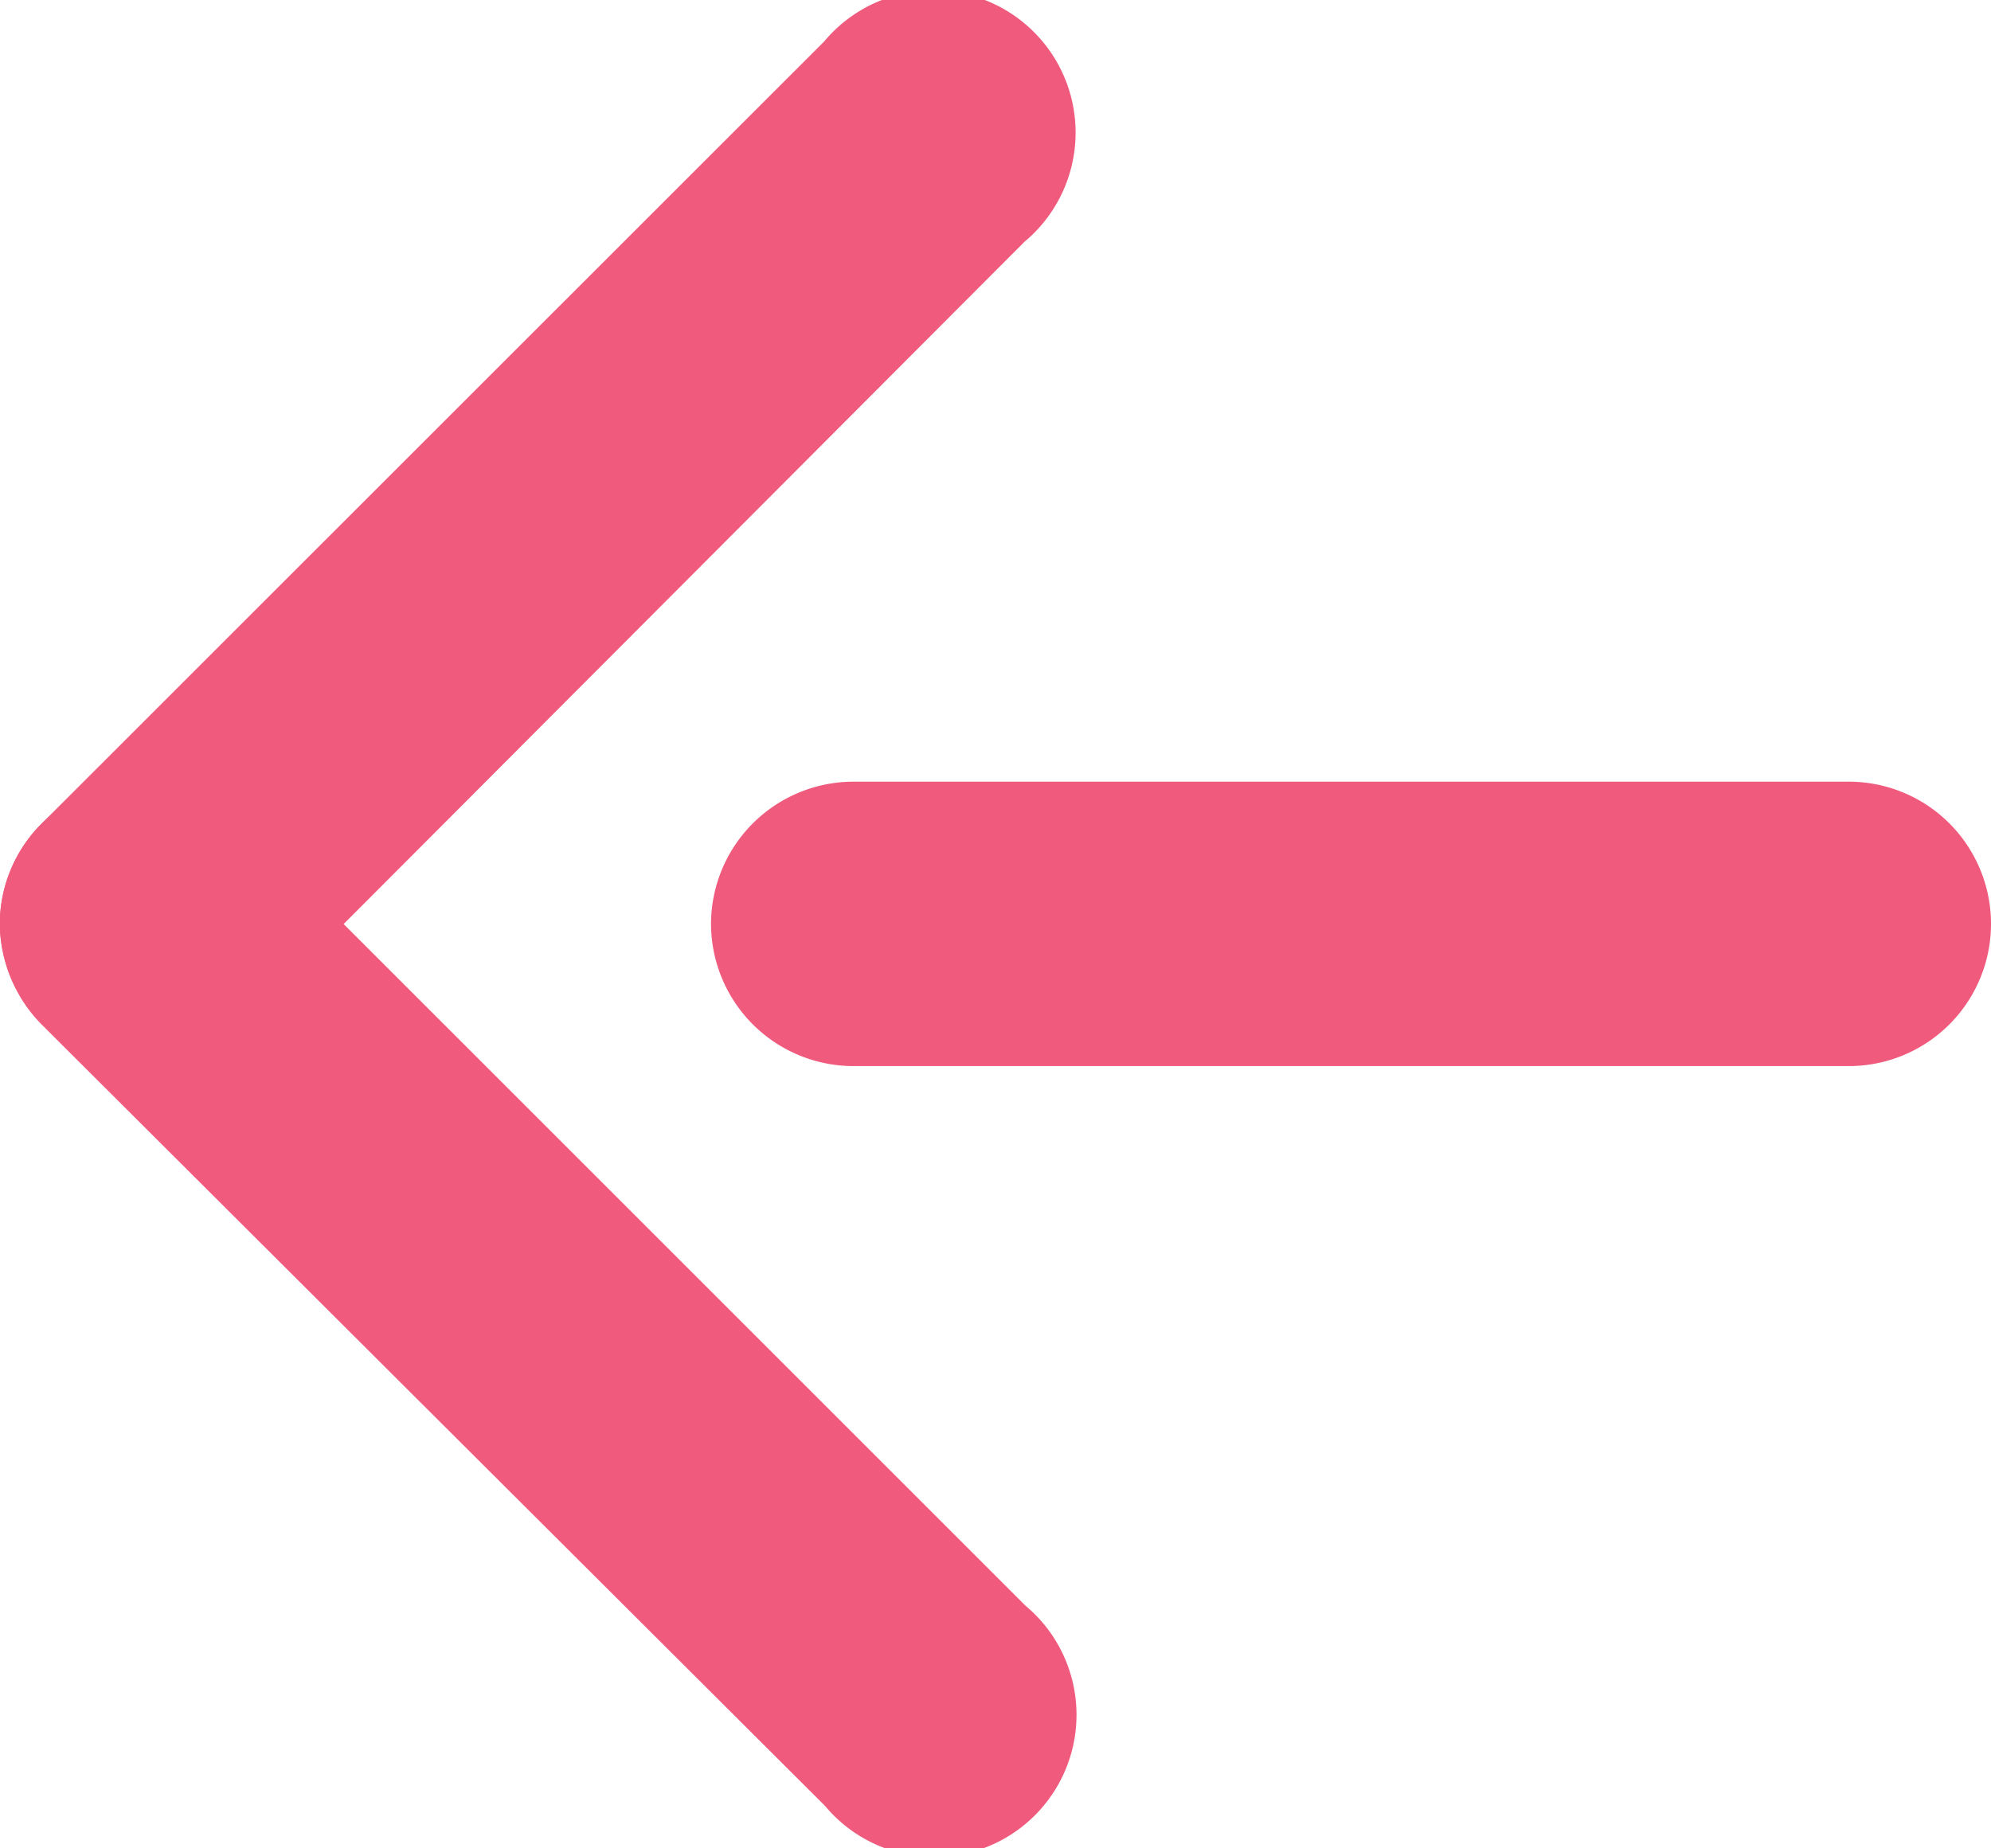
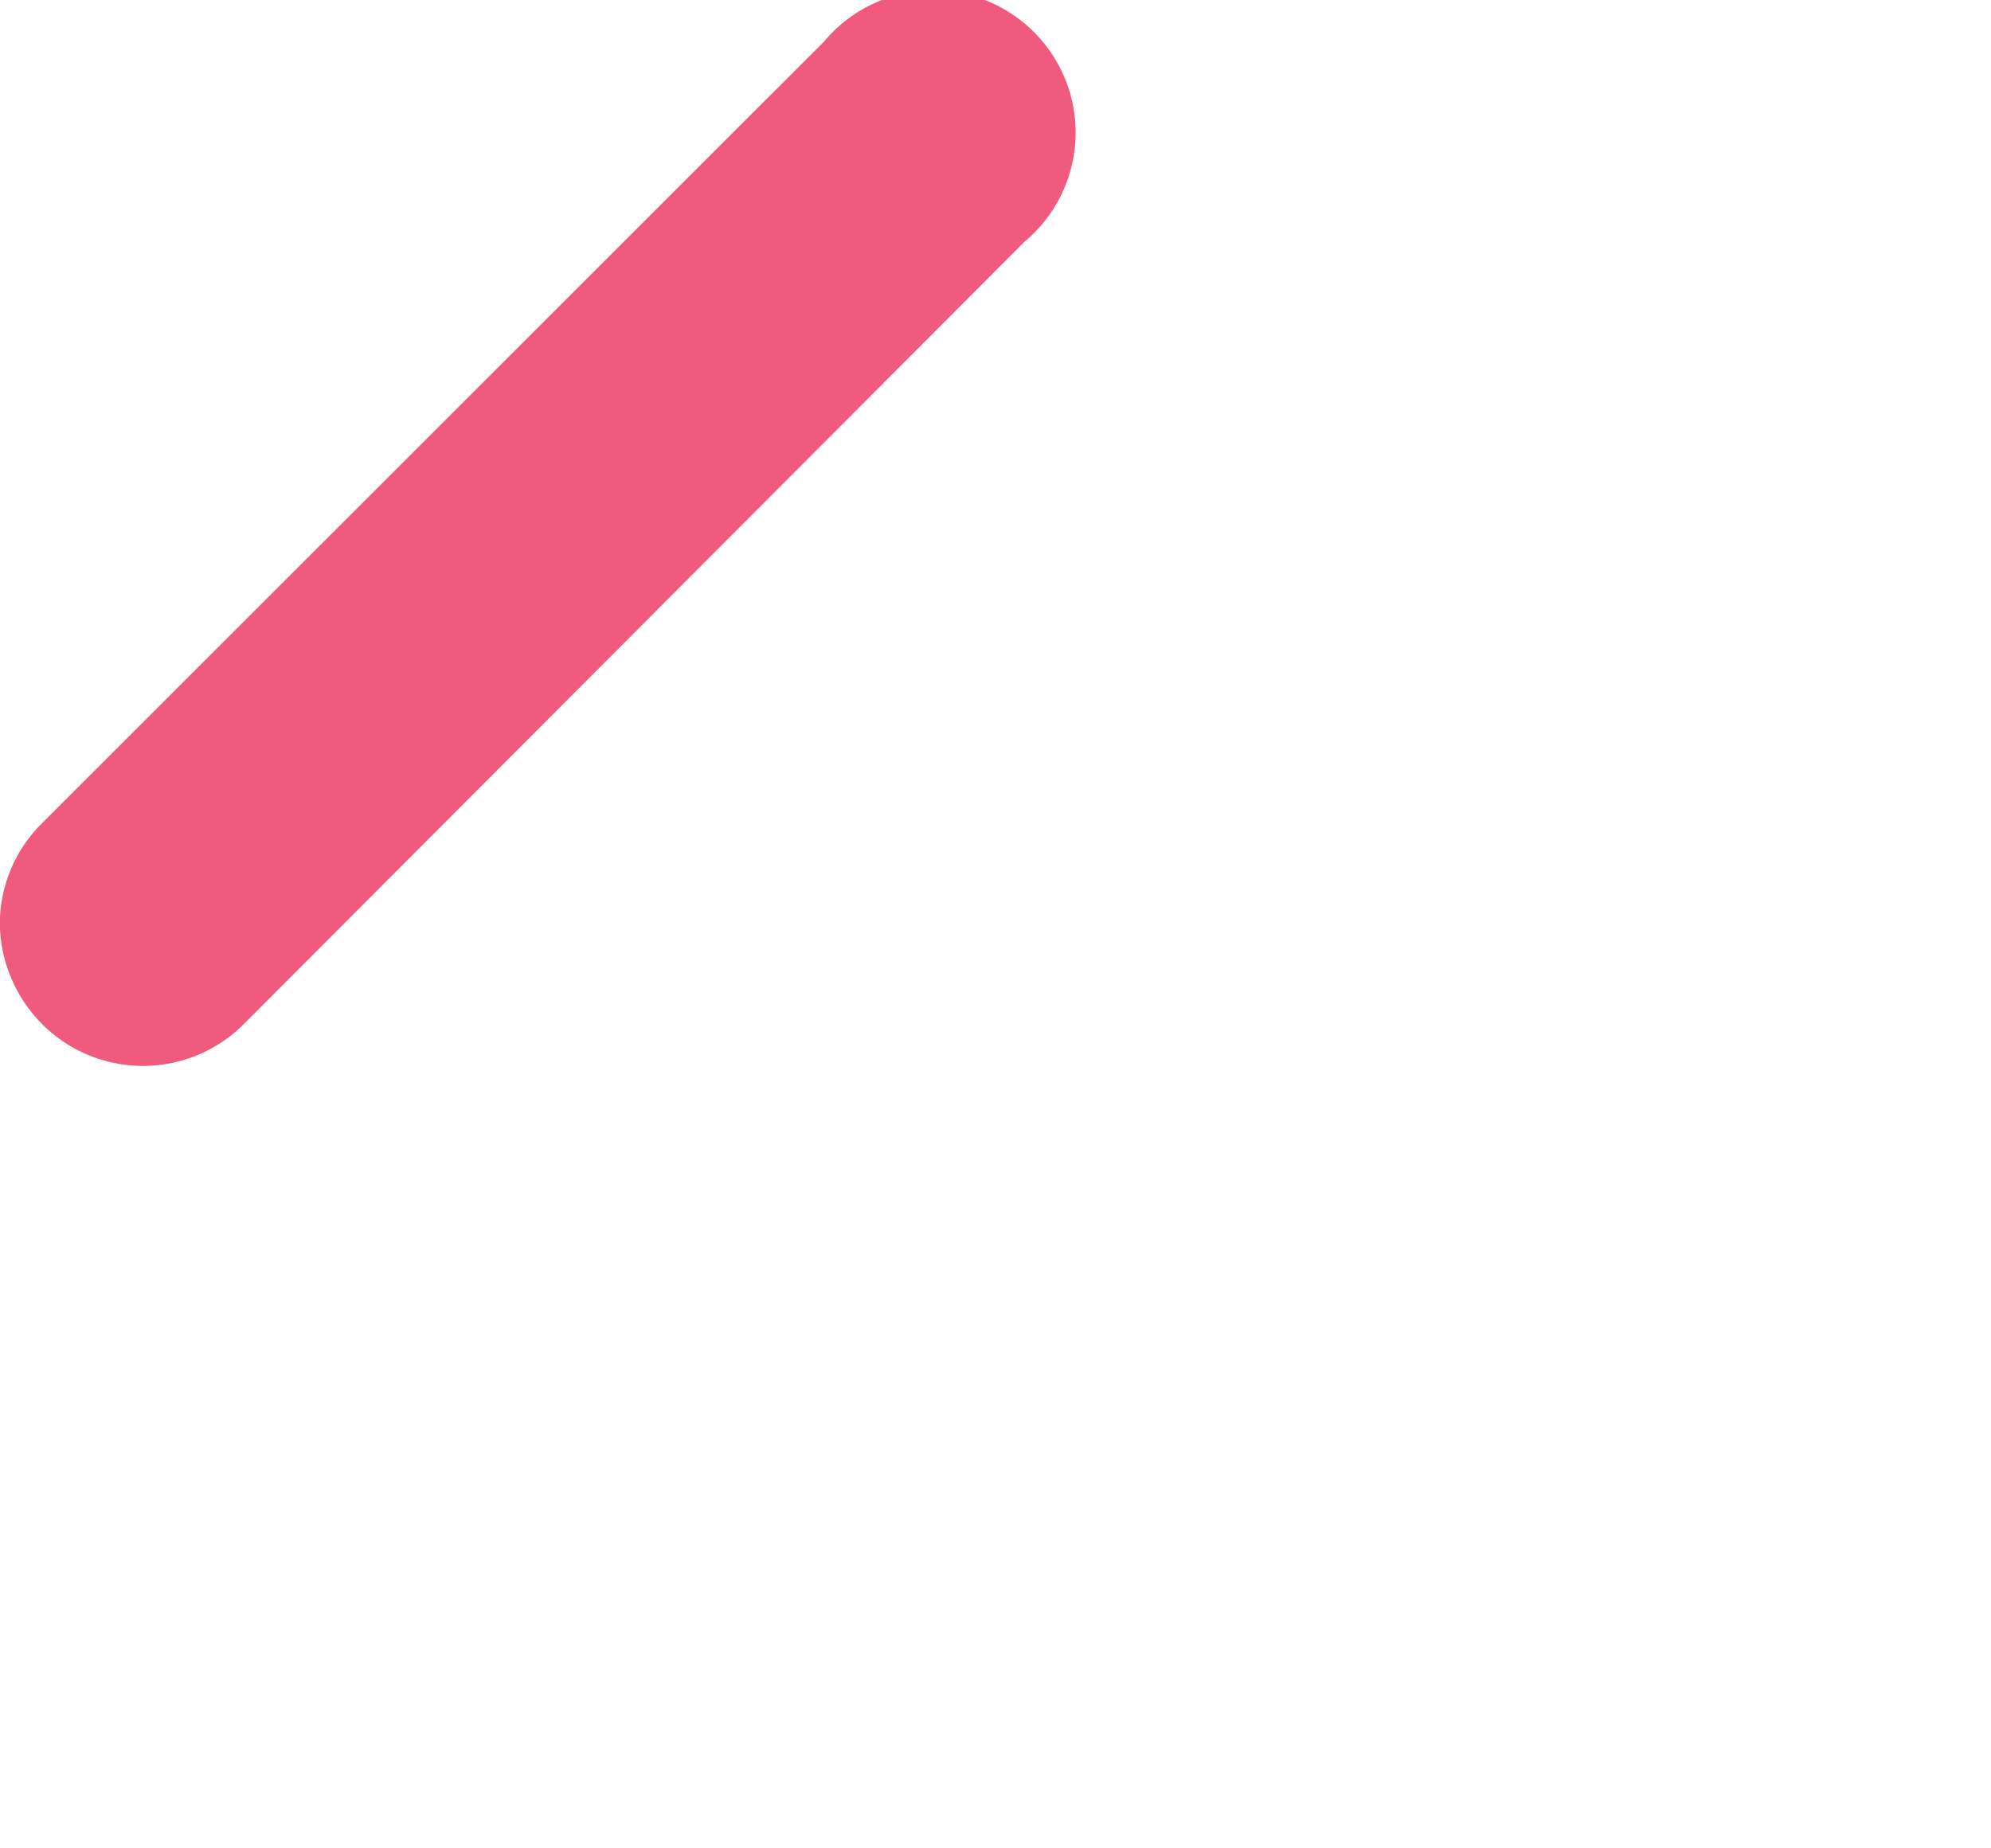
<svg xmlns="http://www.w3.org/2000/svg" width="10.932" height="10.151" viewBox="0 0 10.932 10.151">
  <g id="グループ_576" data-name="グループ 576" transform="translate(10.932 10.151) rotate(180)">
-     <path id="パス_649" data-name="パス 649" d="M.781,7.028A.783.783,0,0,1,0,6.247V.781a.781.781,0,1,1,1.562,0V6.247A.783.783,0,0,1,.781,7.028Z" transform="translate(0 5.858) rotate(-90)" fill="#f05a7d" />
-     <path id="パス_650" data-name="パス 650" d="M.779,5.859A.783.783,0,0,1,.228,4.523L4.523.228a.781.781,0,1,1,1.1,1.1L1.333,5.628A.794.794,0,0,1,.779,5.859Z" transform="translate(5.074 5.856) rotate(-90)" fill="#f05a7d" />
    <path id="パス_651" data-name="パス 651" d="M5.074,5.859a.778.778,0,0,1-.551-.23L.228,1.333a.781.781,0,1,1,1.1-1.1L5.628,4.523a.782.782,0,0,1,0,1.1A.794.794,0,0,1,5.074,5.859Z" transform="translate(5.074 10.151) rotate(-90)" fill="#f05a7d" />
  </g>
</svg>